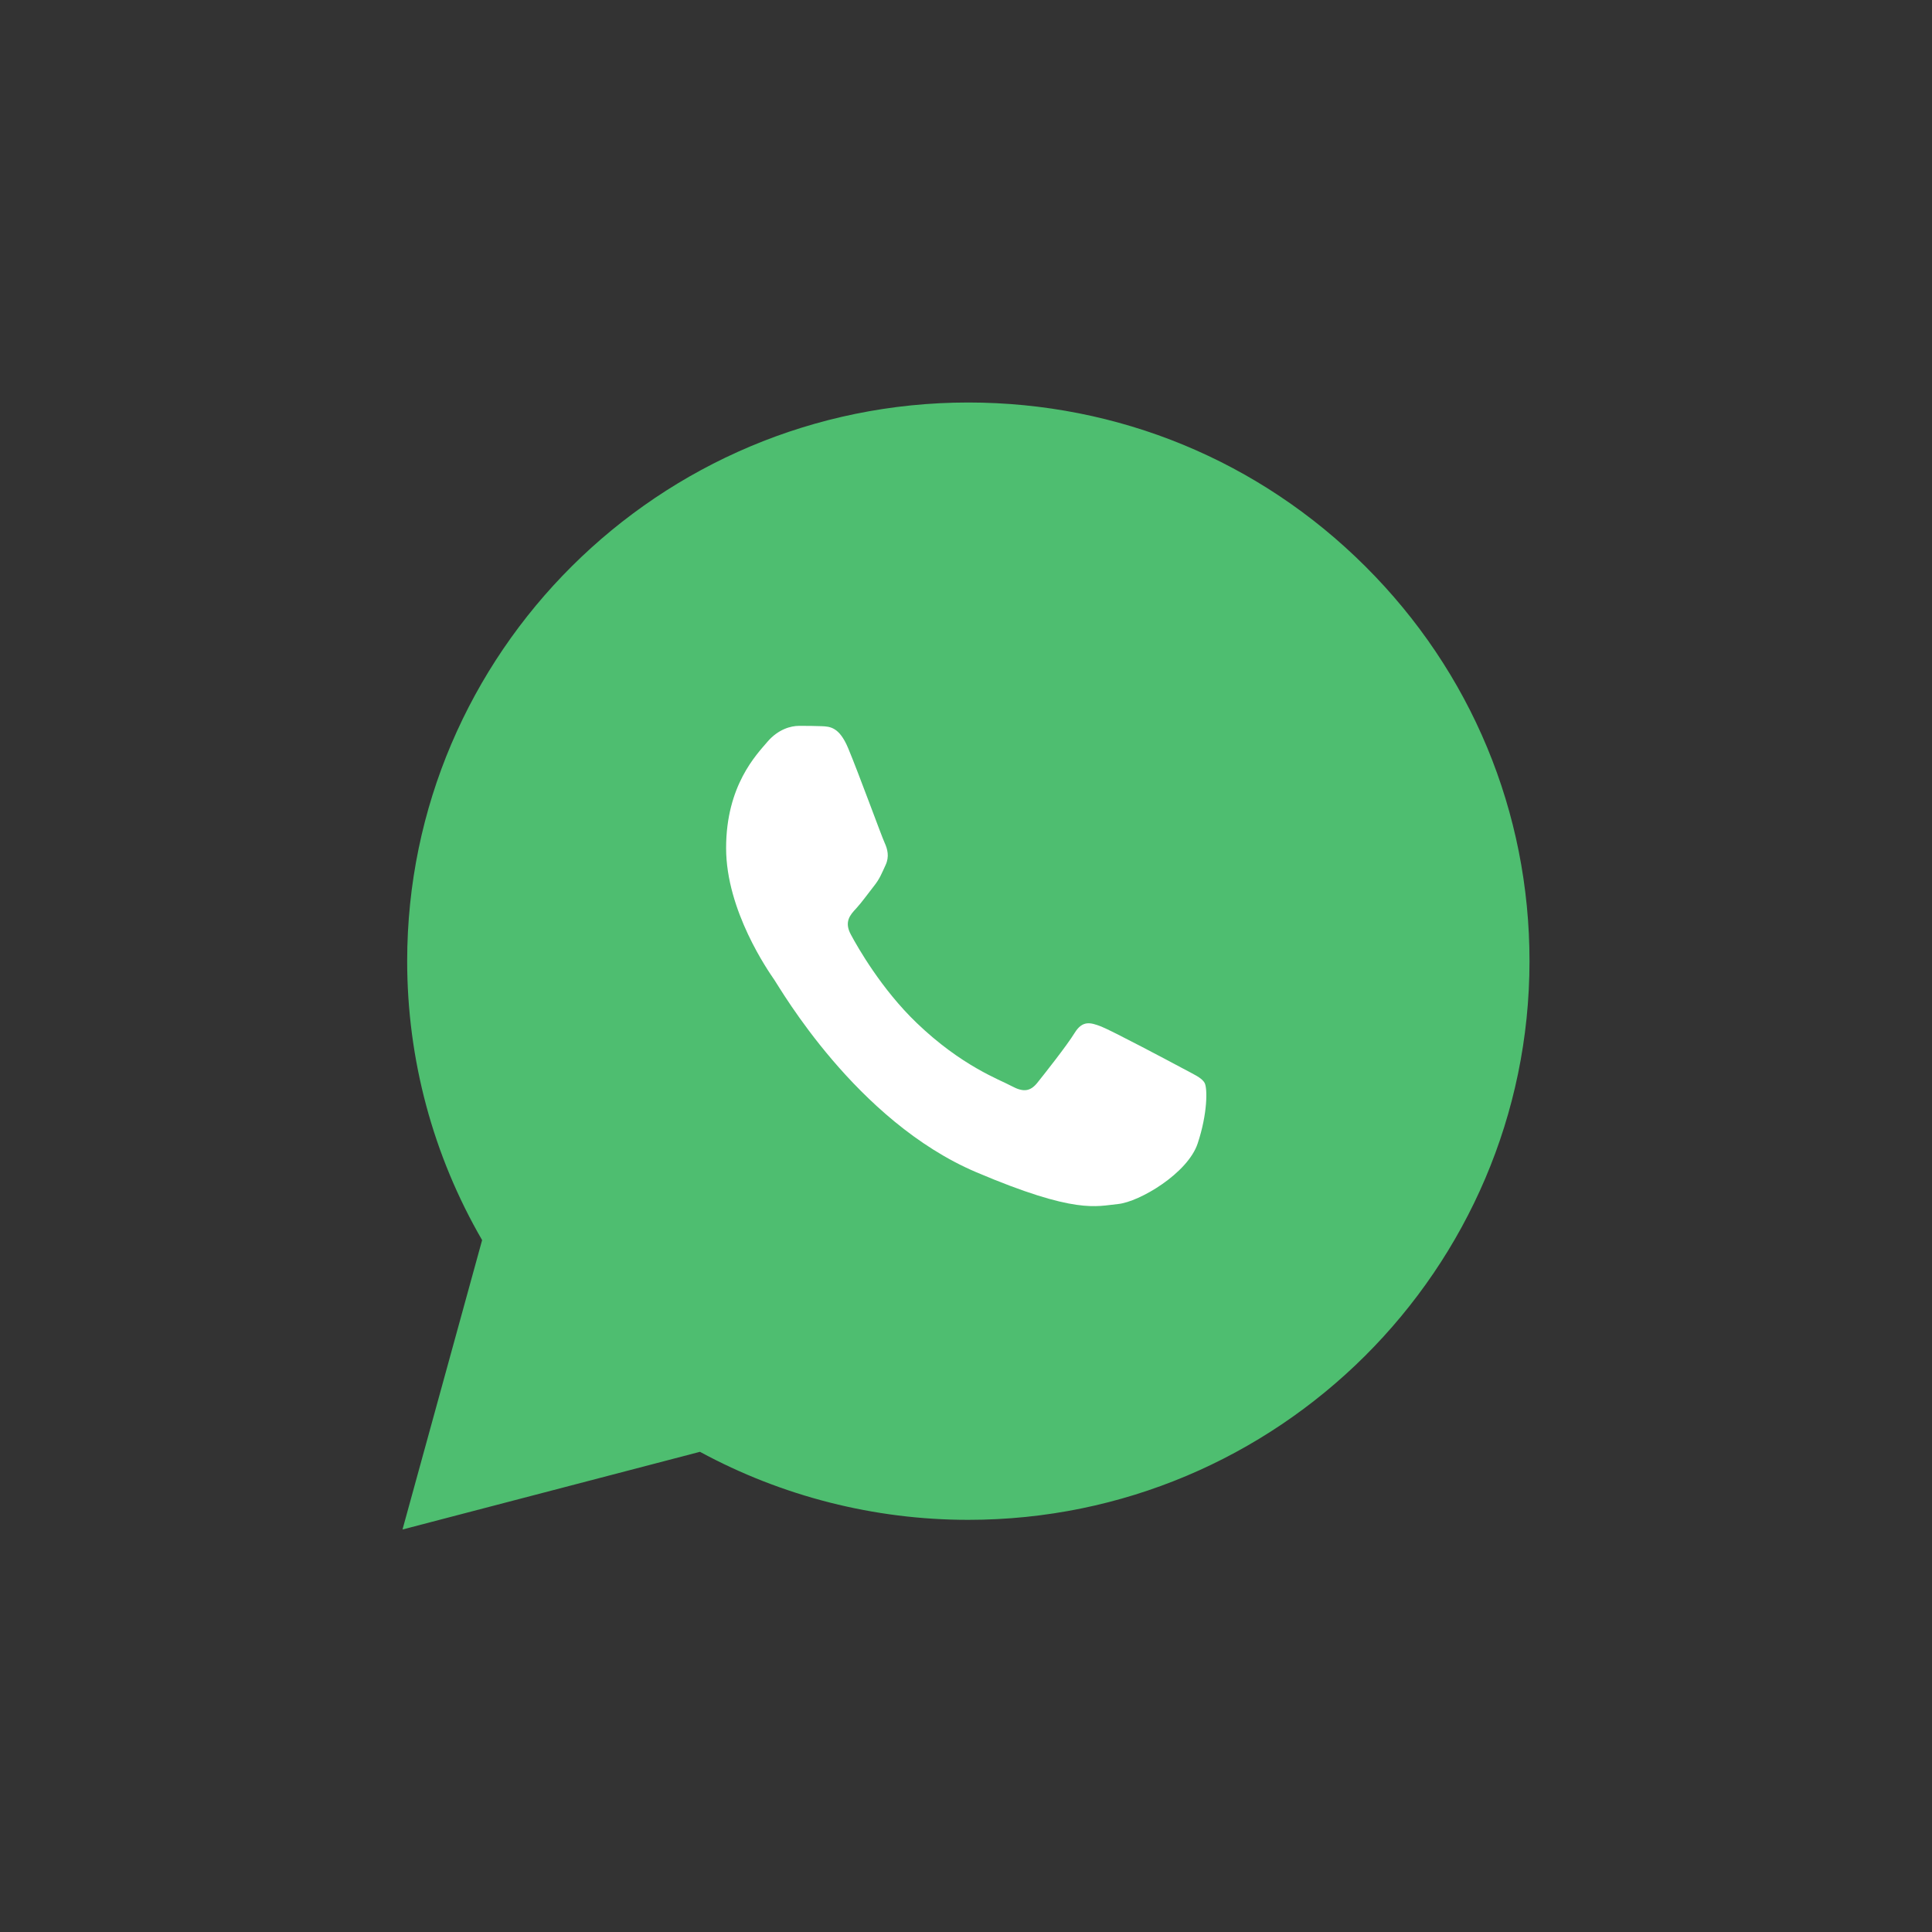
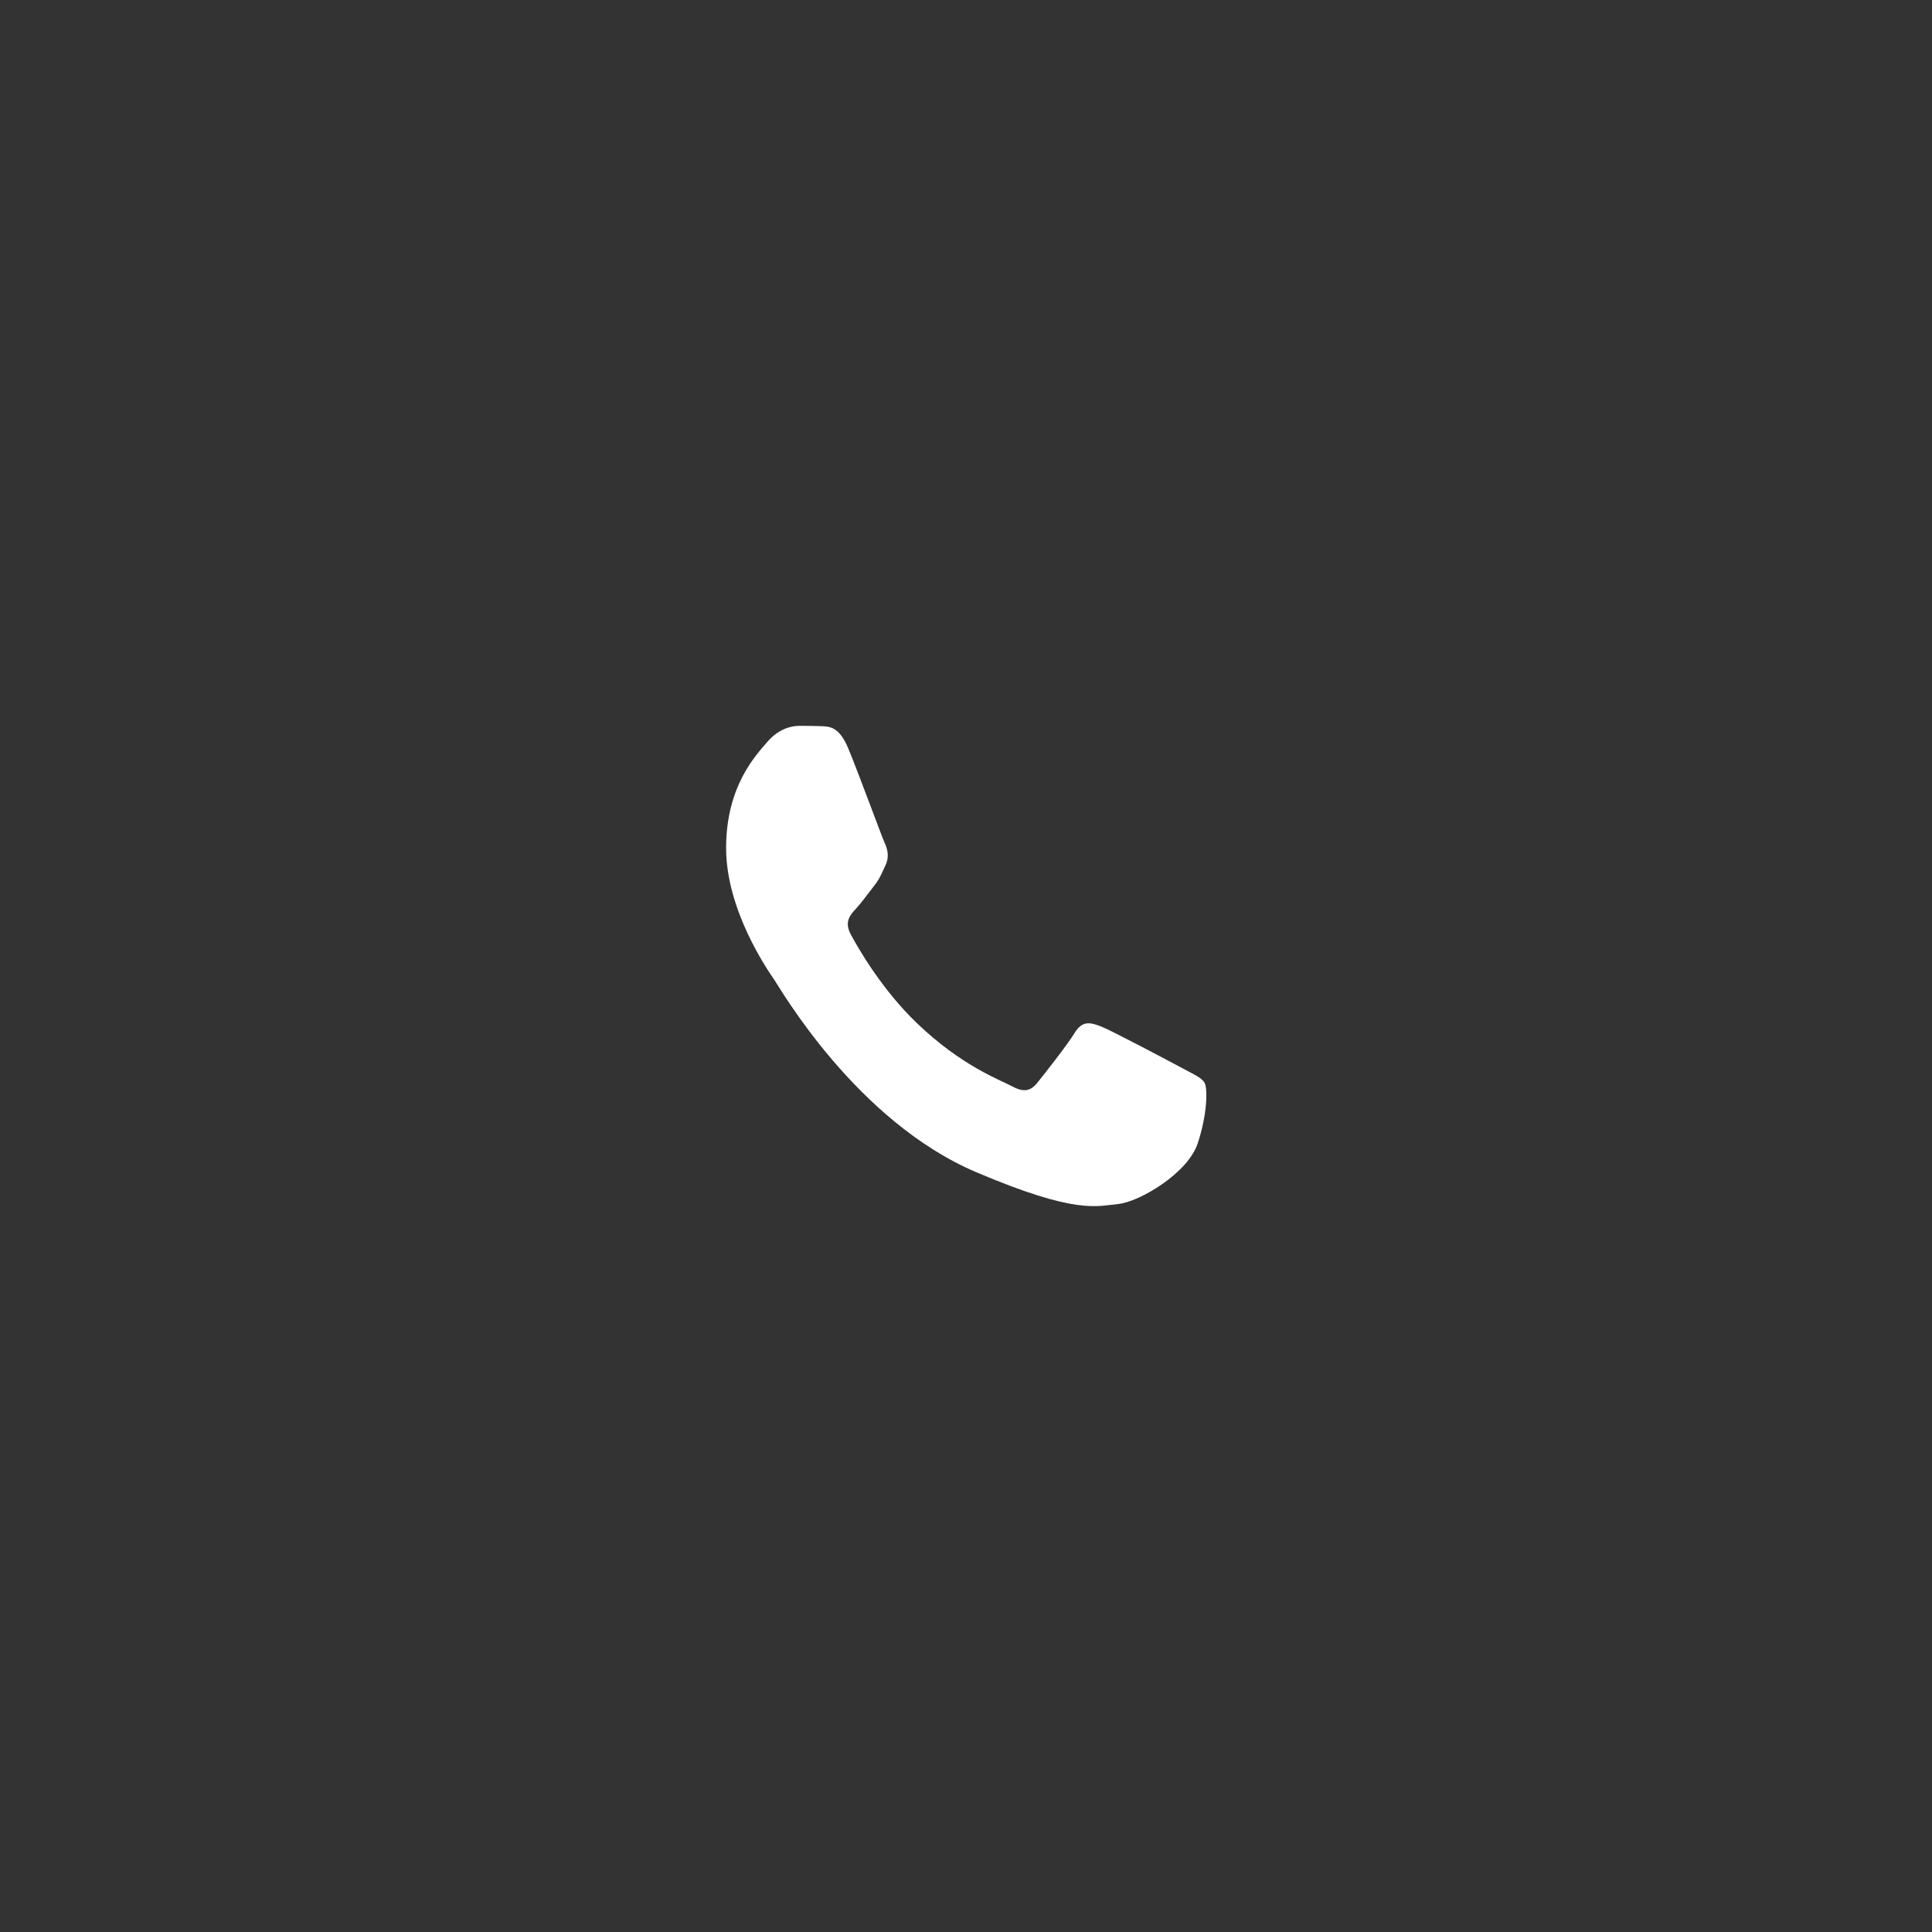
<svg xmlns="http://www.w3.org/2000/svg" width="24" height="24" viewBox="0 0 24 24" fill="none">
  <rect x="0" y="0" width="24" height="24" fill="#333333" stroke="none" />
-   <path d="M5.058 11.937C5.058 13.159 5.379 14.353 5.989 15.405L5 19L8.695 18.035C9.717 18.589 10.863 18.88 12.026 18.88H12.029C15.871 18.88 18.998 15.768 19 11.942C19.001 10.089 18.276 8.346 16.96 7.035C15.644 5.723 13.894 5.001 12.029 5C8.187 5 5.06 8.112 5.058 11.937" fill="#4EBE70" />
  <path d="M10.536 9.294C10.426 9.031 10.311 9.025 10.206 9.021C10.12 9.017 10.023 9.017 9.925 9.017C9.827 9.017 9.668 9.057 9.533 9.215C9.399 9.373 9.02 9.756 9.02 10.535C9.02 11.314 9.546 12.066 9.619 12.172C9.692 12.277 10.634 13.926 12.126 14.561C13.366 15.088 13.618 14.983 13.888 14.957C14.157 14.93 14.756 14.574 14.878 14.204C15.001 13.835 15.001 13.518 14.964 13.452C14.927 13.386 14.829 13.346 14.683 13.267C14.536 13.188 13.814 12.805 13.68 12.752C13.545 12.7 13.447 12.673 13.349 12.832C13.252 12.99 12.97 13.346 12.885 13.452C12.799 13.558 12.713 13.571 12.567 13.492C12.42 13.412 11.947 13.245 11.386 12.706C10.95 12.287 10.655 11.769 10.57 11.61C10.484 11.452 10.56 11.366 10.634 11.287C10.7 11.216 10.781 11.103 10.854 11.01C10.928 10.918 10.952 10.852 11.001 10.746C11.05 10.641 11.025 10.548 10.989 10.469C10.952 10.39 10.667 9.607 10.536 9.294" fill="white" />
</svg>